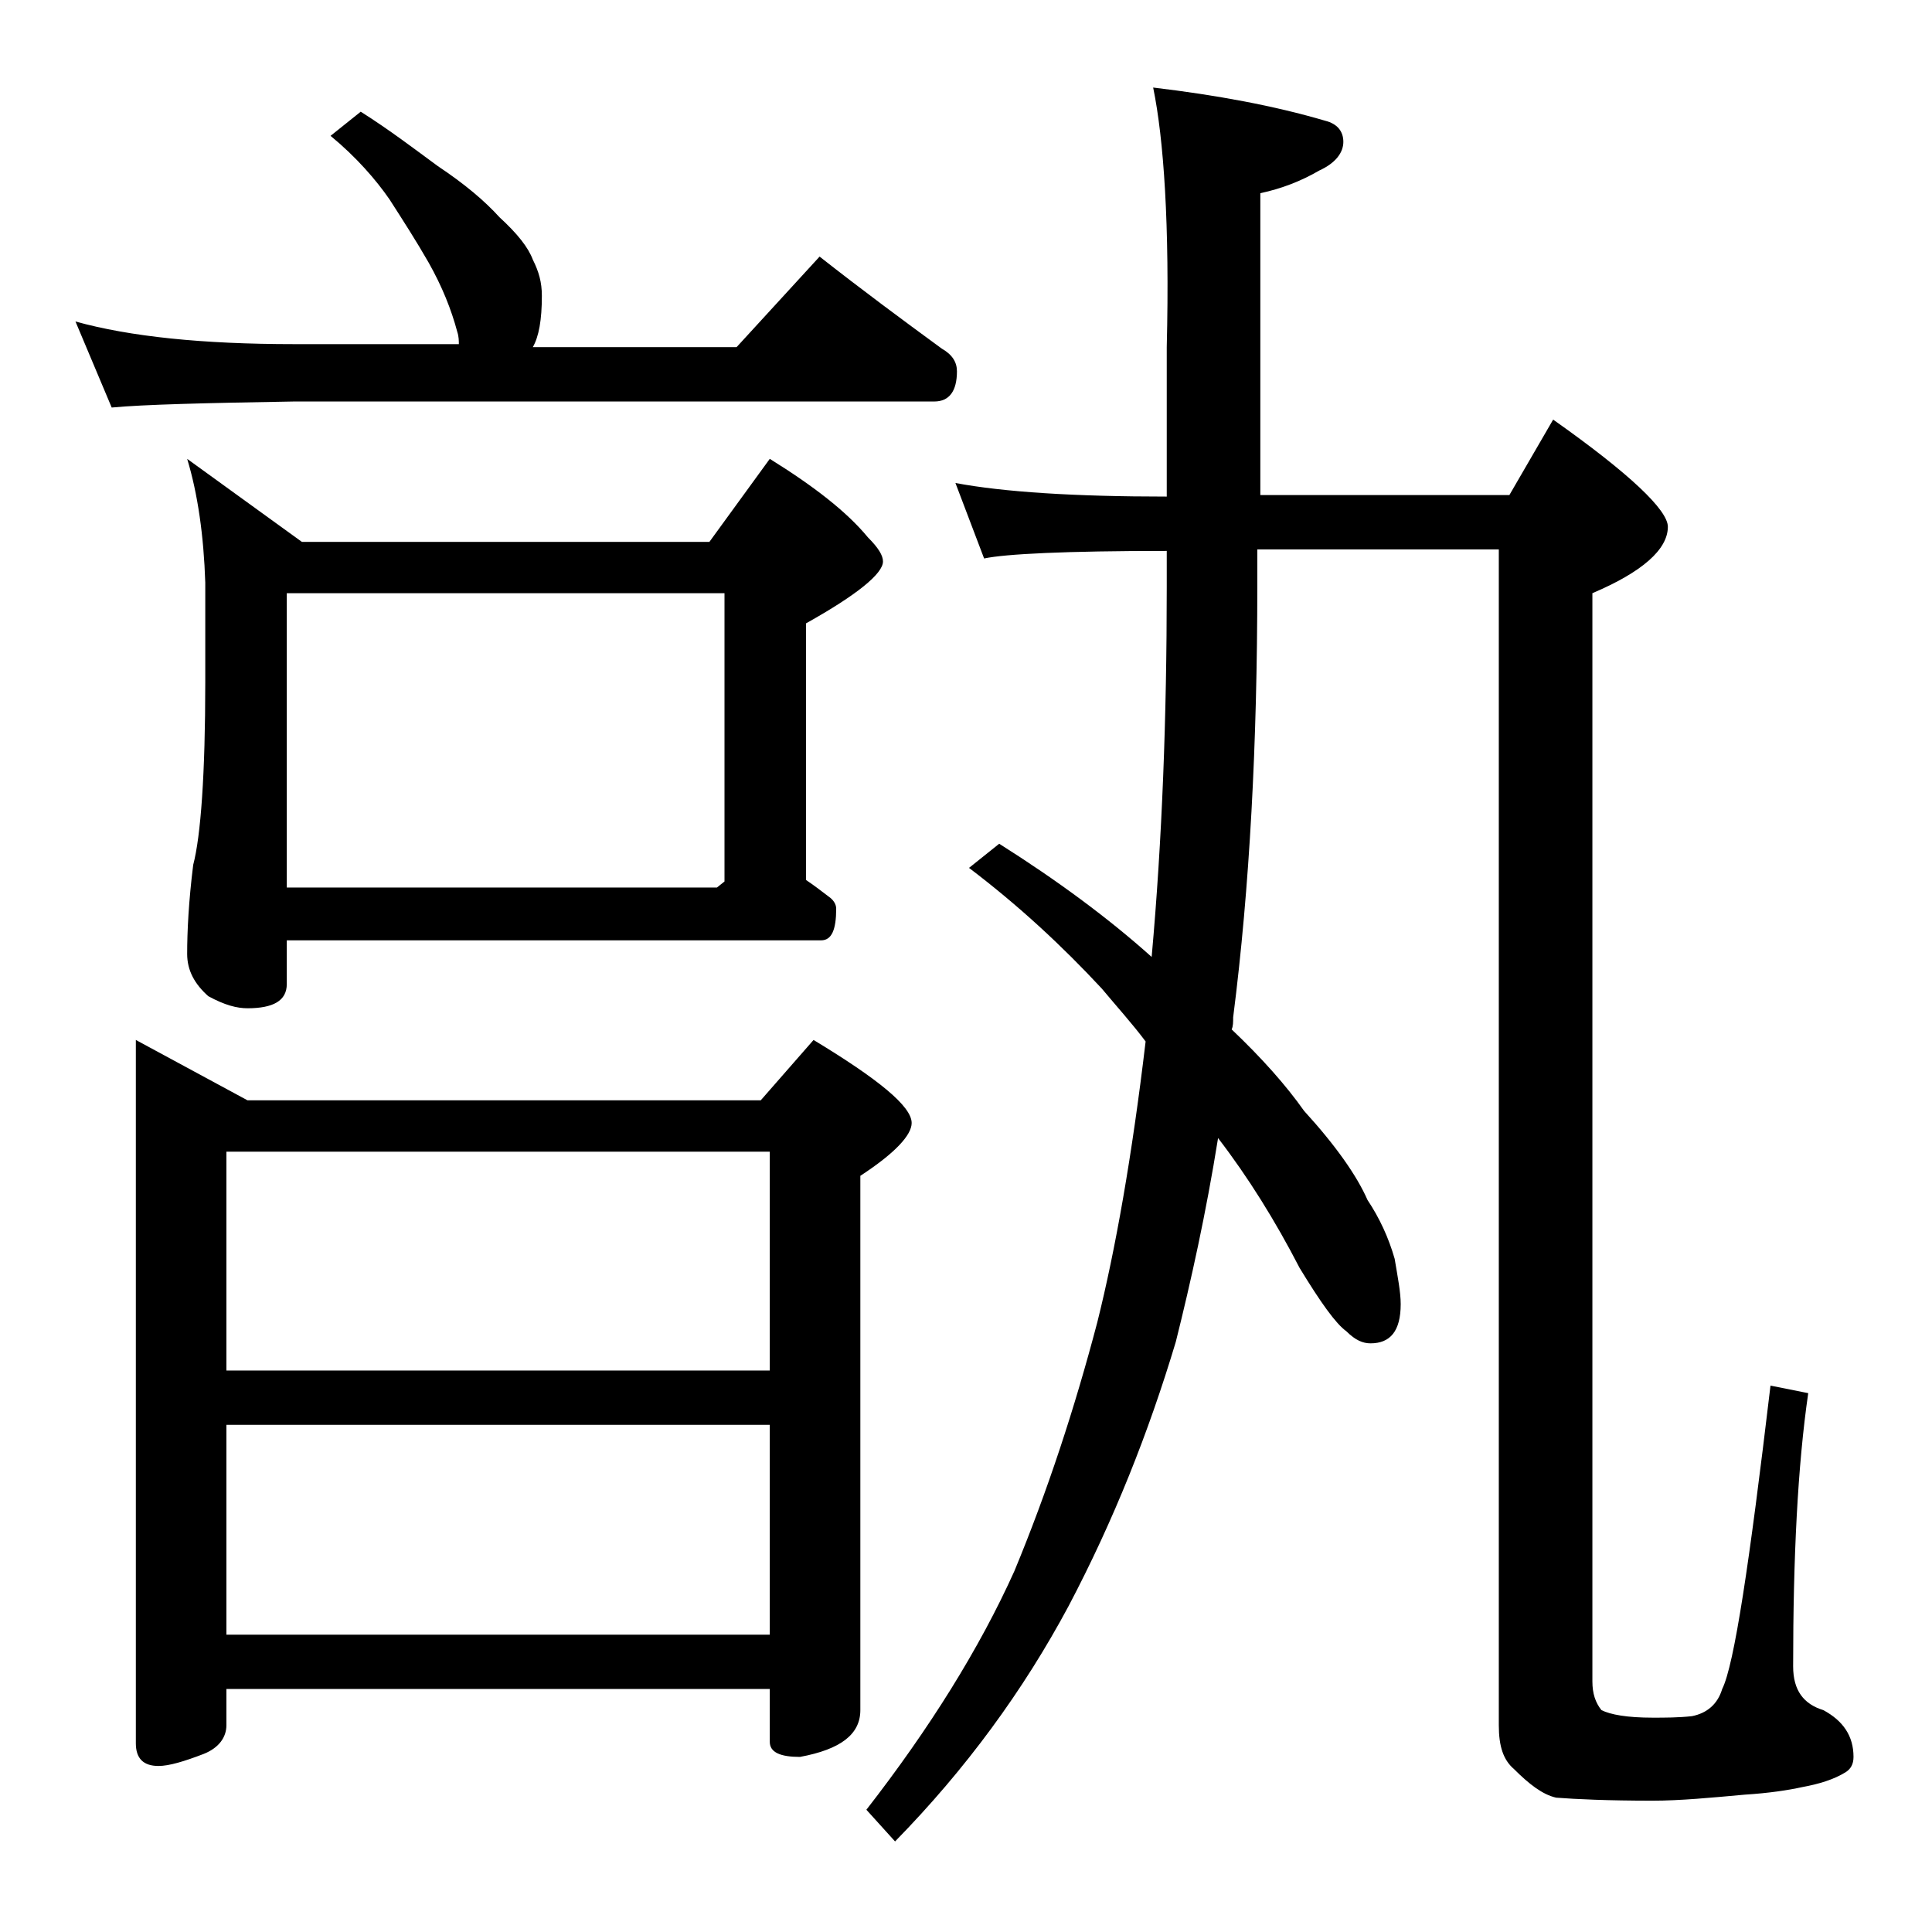
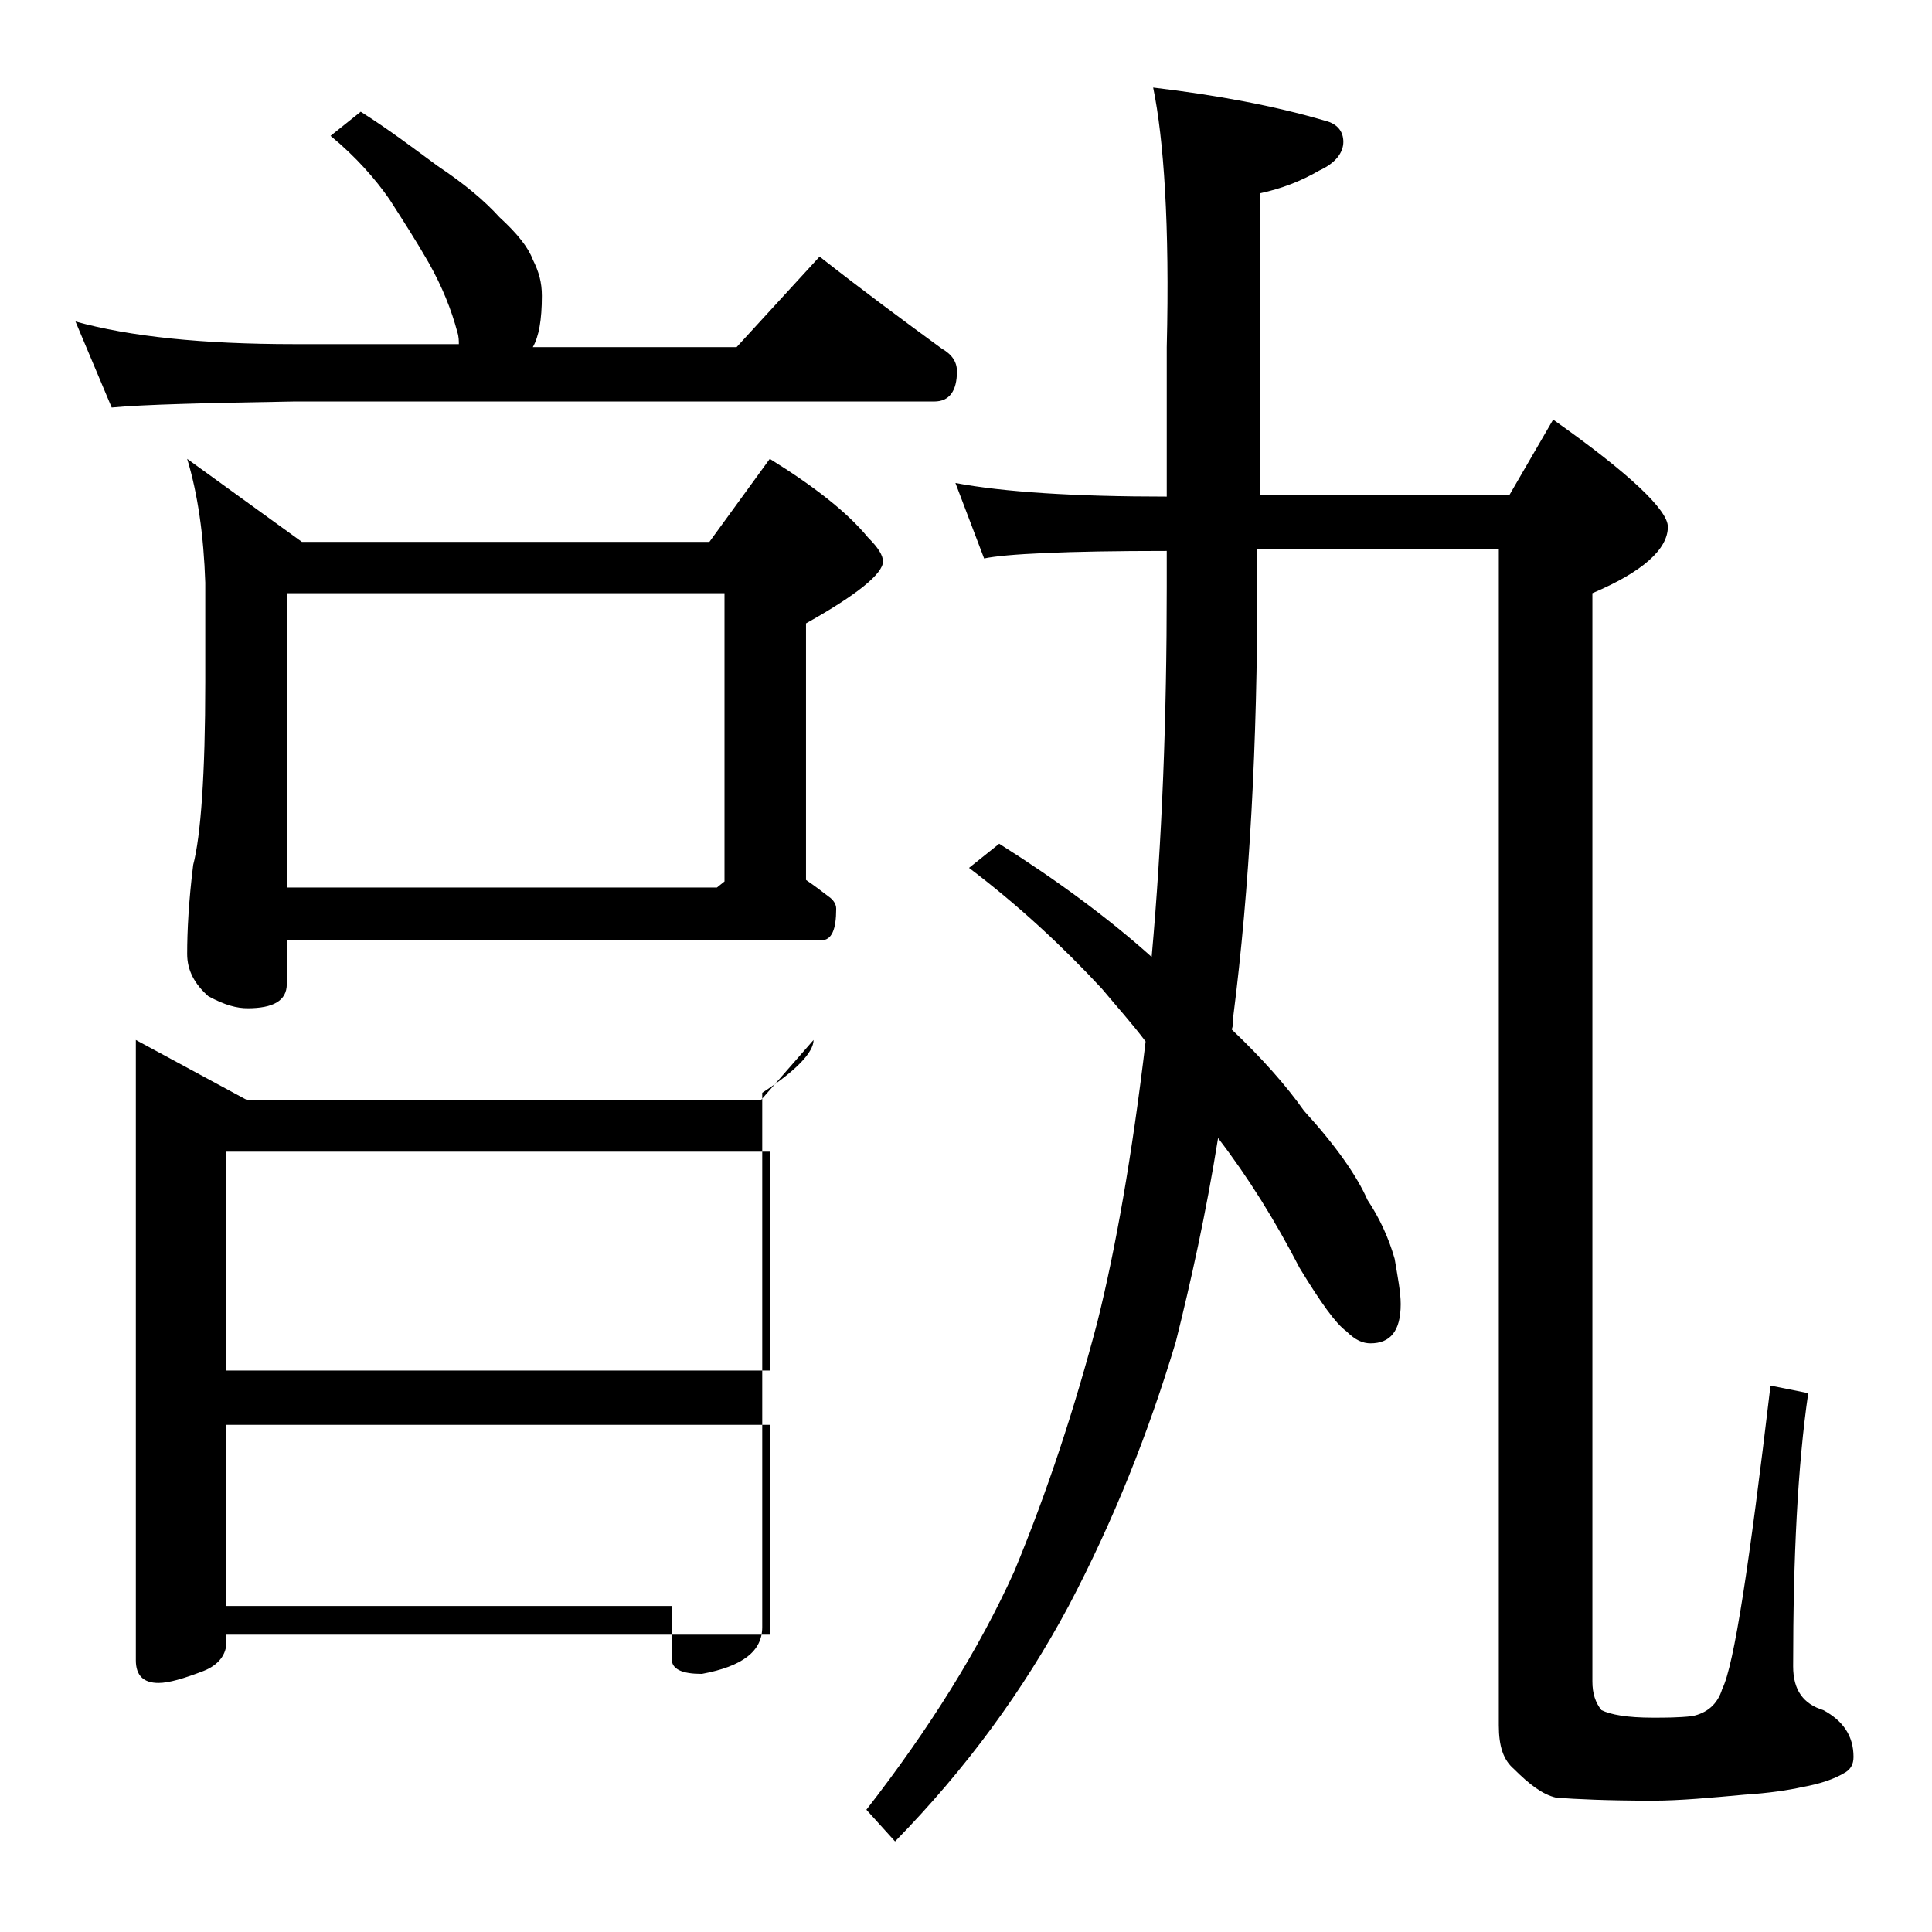
<svg xmlns="http://www.w3.org/2000/svg" version="1.1" id="Layer_1" x="0px" y="0px" viewBox="0 0 128 128" enable-background="new 0 0 128 128" xml:space="preserve">
-   <path d="M5,21.3c3.6,1,8.4,1.5,14.5,1.5h10.9c0-0.2,0-0.5-0.1-0.8c-0.4-1.5-1-3-1.9-4.6c-0.8-1.4-1.7-2.8-2.6-4.2  c-0.9-1.3-2.2-2.8-3.9-4.2l2-1.6c1.9,1.2,3.6,2.5,5.1,3.6c1.8,1.2,3.1,2.3,4.1,3.4c1.2,1.1,1.9,2,2.2,2.8c0.4,0.8,0.6,1.5,0.6,2.4  c0,1.6-0.2,2.7-0.6,3.4h13.5l5.5-6c2.8,2.2,5.5,4.2,8.1,6.1c0.7,0.4,1,0.9,1,1.5c0,1.3-0.5,2-1.5,2H19.5c-5.9,0.1-10,0.2-12.1,0.4  L5,21.3z M9,68.9l7.4,4h34l3.5-4c4.3,2.6,6.5,4.4,6.5,5.5c0,0.8-1.1,2-3.4,3.5v35.4c0,1.6-1.3,2.6-4,3.1c-1.3,0-2-0.3-2-1v-3.5H15  v2.4c0,0.8-0.5,1.5-1.5,1.9c-1.3,0.5-2.3,0.8-3,0.8c-1,0-1.5-0.5-1.5-1.5V68.9z M12.4,30.4l7.6,5.5h27l4-5.5  c2.9,1.8,5.1,3.5,6.5,5.2c0.7,0.7,1,1.2,1,1.6c0,0.8-1.7,2.2-5.1,4.1v17c0.6,0.4,1.1,0.8,1.5,1.1c0.3,0.2,0.5,0.5,0.5,0.8  c0,1.4-0.3,2.1-1,2.1H19v2.9c0,1.1-0.9,1.6-2.6,1.6c-0.7,0-1.5-0.2-2.6-0.8c-0.9-0.8-1.4-1.7-1.4-2.8c0-1.5,0.1-3.5,0.4-5.9  c0.5-1.9,0.8-6,0.8-12.1v-6.6C13.5,35.5,13.1,32.7,12.4,30.4z M15,90.8h36V76.3H15V90.8z M15,108.3h36V94.4H15V108.3z M19,58.8h28.5  l0.5-0.4V39.3H19V58.8z M76.4,5.8c4.2,0.5,8,1.2,11.4,2.2C88.6,8.2,89,8.7,89,9.4s-0.5,1.4-1.6,1.9c-1.2,0.7-2.5,1.2-3.9,1.5v20H100  l2.9-5c5.1,3.6,7.6,6,7.6,7.1c0,1.5-1.7,3-5,4.4v72.1c0,0.8,0.2,1.4,0.6,1.9c0.6,0.3,1.7,0.5,3.4,0.5c0.8,0,1.7,0,2.6-0.1  c1-0.2,1.7-0.8,2-1.8c0.8-1.6,1.8-8.3,3.2-20.1l2.5,0.5c-0.7,4.8-1,10.9-1,18.1c0,1.6,0.7,2.5,2,2.9c1.3,0.7,2,1.7,2,3.1  c0,0.5-0.2,0.8-0.5,1c-0.8,0.5-1.8,0.8-2.9,1c-0.9,0.2-2.2,0.4-3.8,0.5c-2.2,0.2-4.3,0.4-6.1,0.4c-3,0-5.1-0.1-6.4-0.2  c-0.9-0.2-1.8-0.9-2.8-1.9c-0.7-0.6-1-1.5-1-2.9V36.4h-16v2.4c0,10.4-0.5,20-1.6,28.6c0,0.3,0,0.6-0.1,0.8c2,1.9,3.6,3.7,4.8,5.4  c2.1,2.3,3.5,4.3,4.2,5.9c0.8,1.2,1.4,2.5,1.8,3.9c0.2,1.2,0.4,2.2,0.4,3c0,1.8-0.7,2.6-2,2.6c-0.5,0-1-0.2-1.6-0.8  c-0.7-0.5-1.7-1.9-3.1-4.2c-1.6-3.1-3.4-6-5.4-8.6c-0.8,5-1.8,9.5-2.8,13.5c-1.8,6-4.1,11.8-7.1,17.5c-3,5.6-6.8,10.8-11.5,15.6  l-1.9-2.1c4.2-5.4,7.5-10.7,9.8-15.8c2.2-5.3,4-10.8,5.5-16.5c1.2-4.8,2.3-11,3.2-18.6c-0.9-1.2-1.9-2.3-2.9-3.5  c-2.6-2.8-5.5-5.5-8.8-8l2-1.6c3.8,2.4,7.2,4.9,10.1,7.5c0.7-7.8,1-15.9,1-24.5v-2.4c-6.7,0-10.7,0.2-12.1,0.5l-1.9-5  c3.2,0.6,7.9,0.9,14,0.9V23C77.5,14.9,77.1,9.2,76.4,5.8z" />
+   <path d="M5,21.3c3.6,1,8.4,1.5,14.5,1.5h10.9c0-0.2,0-0.5-0.1-0.8c-0.4-1.5-1-3-1.9-4.6c-0.8-1.4-1.7-2.8-2.6-4.2  c-0.9-1.3-2.2-2.8-3.9-4.2l2-1.6c1.9,1.2,3.6,2.5,5.1,3.6c1.8,1.2,3.1,2.3,4.1,3.4c1.2,1.1,1.9,2,2.2,2.8c0.4,0.8,0.6,1.5,0.6,2.4  c0,1.6-0.2,2.7-0.6,3.4h13.5l5.5-6c2.8,2.2,5.5,4.2,8.1,6.1c0.7,0.4,1,0.9,1,1.5c0,1.3-0.5,2-1.5,2H19.5c-5.9,0.1-10,0.2-12.1,0.4  L5,21.3z M9,68.9l7.4,4h34l3.5-4c0,0.8-1.1,2-3.4,3.5v35.4c0,1.6-1.3,2.6-4,3.1c-1.3,0-2-0.3-2-1v-3.5H15  v2.4c0,0.8-0.5,1.5-1.5,1.9c-1.3,0.5-2.3,0.8-3,0.8c-1,0-1.5-0.5-1.5-1.5V68.9z M12.4,30.4l7.6,5.5h27l4-5.5  c2.9,1.8,5.1,3.5,6.5,5.2c0.7,0.7,1,1.2,1,1.6c0,0.8-1.7,2.2-5.1,4.1v17c0.6,0.4,1.1,0.8,1.5,1.1c0.3,0.2,0.5,0.5,0.5,0.8  c0,1.4-0.3,2.1-1,2.1H19v2.9c0,1.1-0.9,1.6-2.6,1.6c-0.7,0-1.5-0.2-2.6-0.8c-0.9-0.8-1.4-1.7-1.4-2.8c0-1.5,0.1-3.5,0.4-5.9  c0.5-1.9,0.8-6,0.8-12.1v-6.6C13.5,35.5,13.1,32.7,12.4,30.4z M15,90.8h36V76.3H15V90.8z M15,108.3h36V94.4H15V108.3z M19,58.8h28.5  l0.5-0.4V39.3H19V58.8z M76.4,5.8c4.2,0.5,8,1.2,11.4,2.2C88.6,8.2,89,8.7,89,9.4s-0.5,1.4-1.6,1.9c-1.2,0.7-2.5,1.2-3.9,1.5v20H100  l2.9-5c5.1,3.6,7.6,6,7.6,7.1c0,1.5-1.7,3-5,4.4v72.1c0,0.8,0.2,1.4,0.6,1.9c0.6,0.3,1.7,0.5,3.4,0.5c0.8,0,1.7,0,2.6-0.1  c1-0.2,1.7-0.8,2-1.8c0.8-1.6,1.8-8.3,3.2-20.1l2.5,0.5c-0.7,4.8-1,10.9-1,18.1c0,1.6,0.7,2.5,2,2.9c1.3,0.7,2,1.7,2,3.1  c0,0.5-0.2,0.8-0.5,1c-0.8,0.5-1.8,0.8-2.9,1c-0.9,0.2-2.2,0.4-3.8,0.5c-2.2,0.2-4.3,0.4-6.1,0.4c-3,0-5.1-0.1-6.4-0.2  c-0.9-0.2-1.8-0.9-2.8-1.9c-0.7-0.6-1-1.5-1-2.9V36.4h-16v2.4c0,10.4-0.5,20-1.6,28.6c0,0.3,0,0.6-0.1,0.8c2,1.9,3.6,3.7,4.8,5.4  c2.1,2.3,3.5,4.3,4.2,5.9c0.8,1.2,1.4,2.5,1.8,3.9c0.2,1.2,0.4,2.2,0.4,3c0,1.8-0.7,2.6-2,2.6c-0.5,0-1-0.2-1.6-0.8  c-0.7-0.5-1.7-1.9-3.1-4.2c-1.6-3.1-3.4-6-5.4-8.6c-0.8,5-1.8,9.5-2.8,13.5c-1.8,6-4.1,11.8-7.1,17.5c-3,5.6-6.8,10.8-11.5,15.6  l-1.9-2.1c4.2-5.4,7.5-10.7,9.8-15.8c2.2-5.3,4-10.8,5.5-16.5c1.2-4.8,2.3-11,3.2-18.6c-0.9-1.2-1.9-2.3-2.9-3.5  c-2.6-2.8-5.5-5.5-8.8-8l2-1.6c3.8,2.4,7.2,4.9,10.1,7.5c0.7-7.8,1-15.9,1-24.5v-2.4c-6.7,0-10.7,0.2-12.1,0.5l-1.9-5  c3.2,0.6,7.9,0.9,14,0.9V23C77.5,14.9,77.1,9.2,76.4,5.8z" />
</svg>